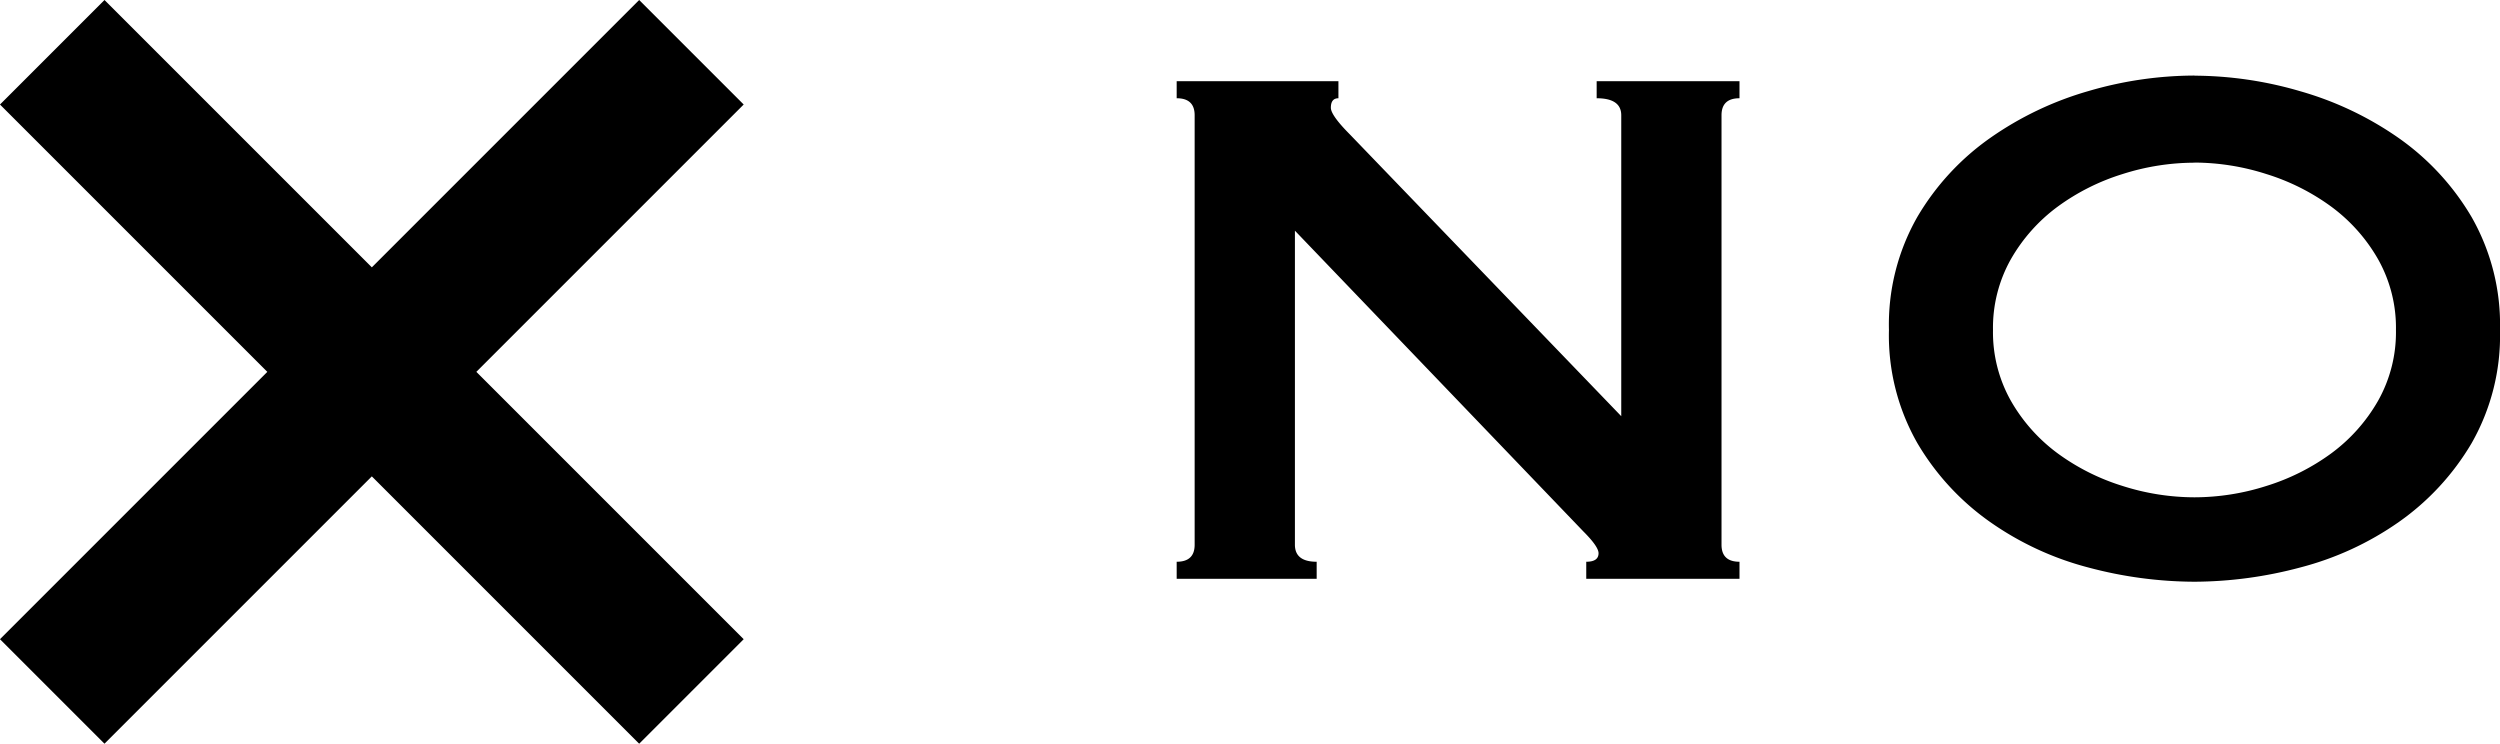
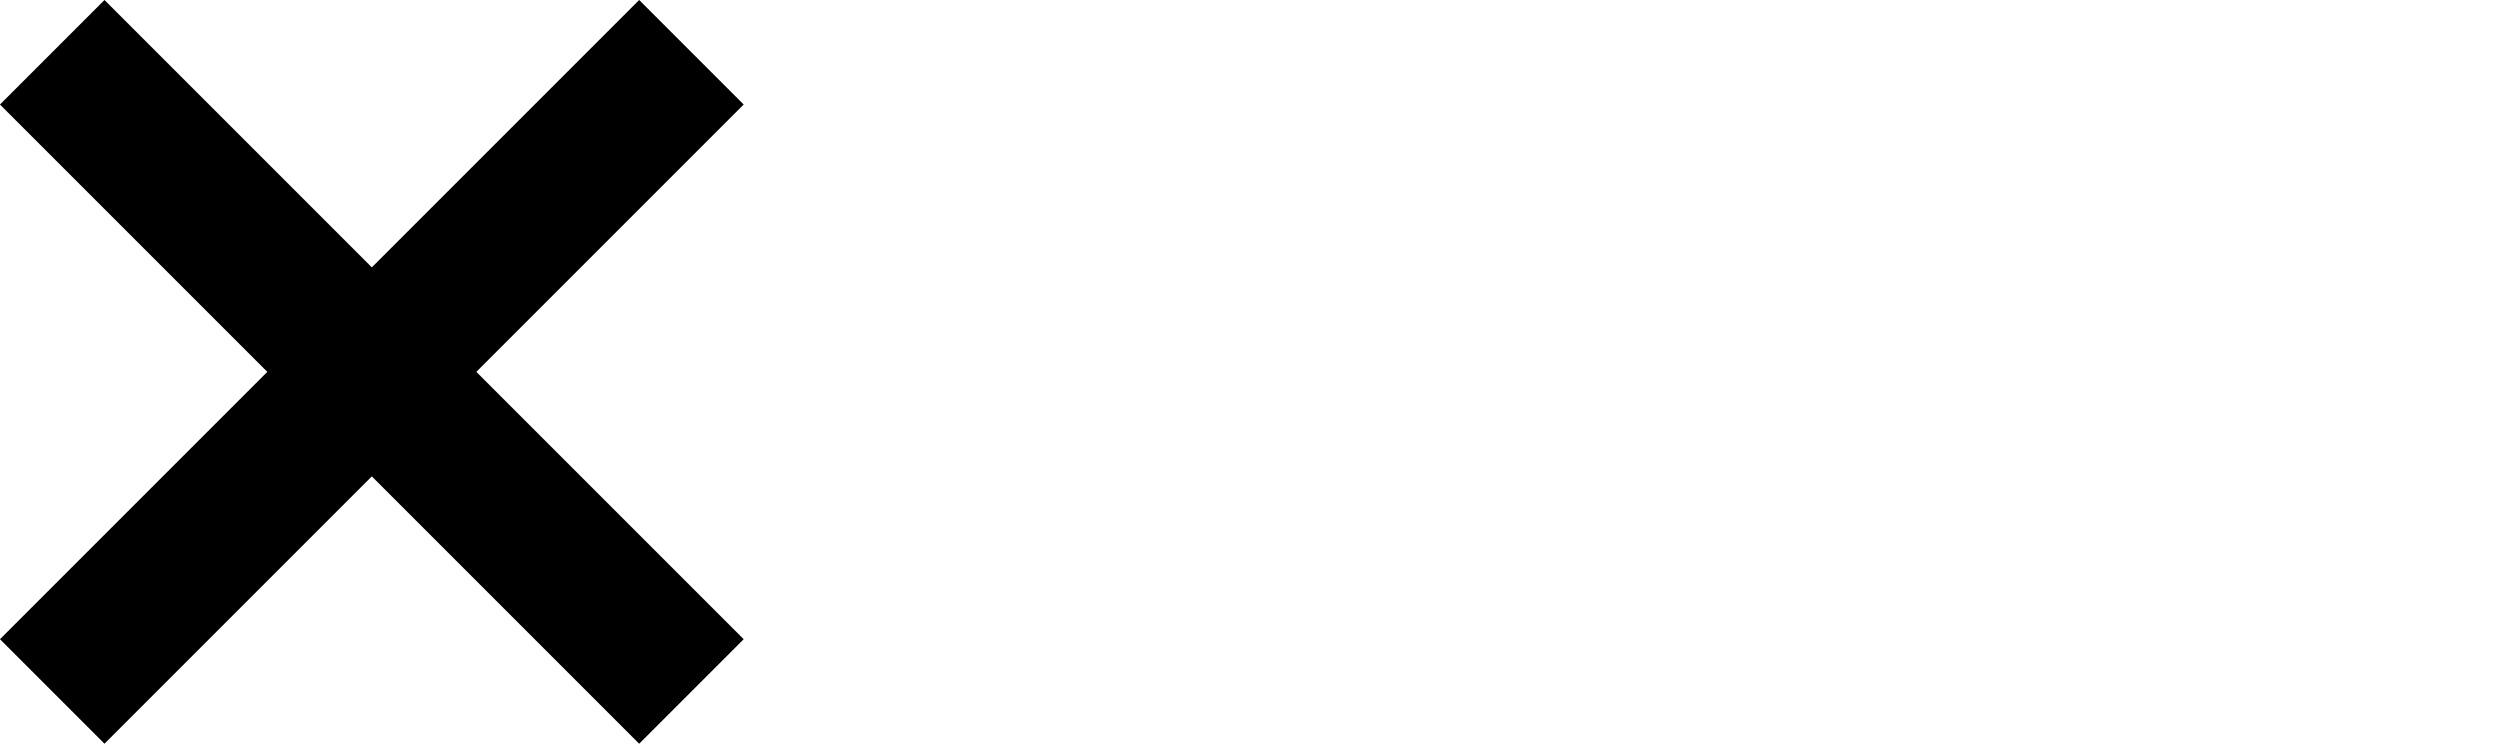
<svg xmlns="http://www.w3.org/2000/svg" width="84.575" height="25.16" viewBox="0 0 84.575 25.16">
  <g transform="translate(-485.721 -319.42)">
-     <path d="M-21.984-.576q.608,0,.608-.576V-15.68q0-.576-.608-.576v-.576h5.472v.576q-.256,0-.256.32,0,.256.64.9L-6.944-5.5V-15.68q0-.576-.832-.576v-.576h4.832v.576q-.608,0-.608.576V-1.152q0,.576.608.576V0H-8.128V-.576q.416,0,.416-.288,0-.224-.512-.736l-9.76-10.176V-1.152q0,.576.736.576V0h-4.736Zm34.432-13.5a8.037,8.037,0,0,0-2.432.384,7.431,7.431,0,0,0-2.192,1.1A5.745,5.745,0,0,0,6.24-10.816a4.722,4.722,0,0,0-.608,2.4,4.722,4.722,0,0,0,.608,2.4A5.745,5.745,0,0,0,7.824-4.24a7.431,7.431,0,0,0,2.192,1.1,8.037,8.037,0,0,0,2.432.384,8.037,8.037,0,0,0,2.432-.384,7.431,7.431,0,0,0,2.192-1.1,5.745,5.745,0,0,0,1.584-1.776,4.722,4.722,0,0,0,.608-2.4,4.722,4.722,0,0,0-.608-2.4,5.745,5.745,0,0,0-1.584-1.776,7.431,7.431,0,0,0-2.192-1.1A8.037,8.037,0,0,0,12.448-14.08Zm0-2.944a12.85,12.85,0,0,1,3.584.528,11.133,11.133,0,0,1,3.328,1.584,8.571,8.571,0,0,1,2.464,2.672,7.35,7.35,0,0,1,.96,3.824,7.35,7.35,0,0,1-.96,3.824A8.571,8.571,0,0,1,19.36-1.92,10.3,10.3,0,0,1,16.032-.384,14.046,14.046,0,0,1,12.448.1a14.046,14.046,0,0,1-3.584-.48A10.3,10.3,0,0,1,5.536-1.92,8.571,8.571,0,0,1,3.072-4.592a7.35,7.35,0,0,1-.96-3.824,7.35,7.35,0,0,1,.96-3.824,8.571,8.571,0,0,1,2.464-2.672A11.133,11.133,0,0,1,8.864-16.5,12.85,12.85,0,0,1,12.448-17.024Z" transform="translate(547.512 339)" />
    <path d="M10.812,10.812,0,21.624,10.812,10.812,0,0,10.812,10.812,21.624,0,10.812,10.812,21.624,21.624Z" transform="translate(487.488 321.188)" fill="none" stroke="#000" stroke-width="5" />
  </g>
</svg>